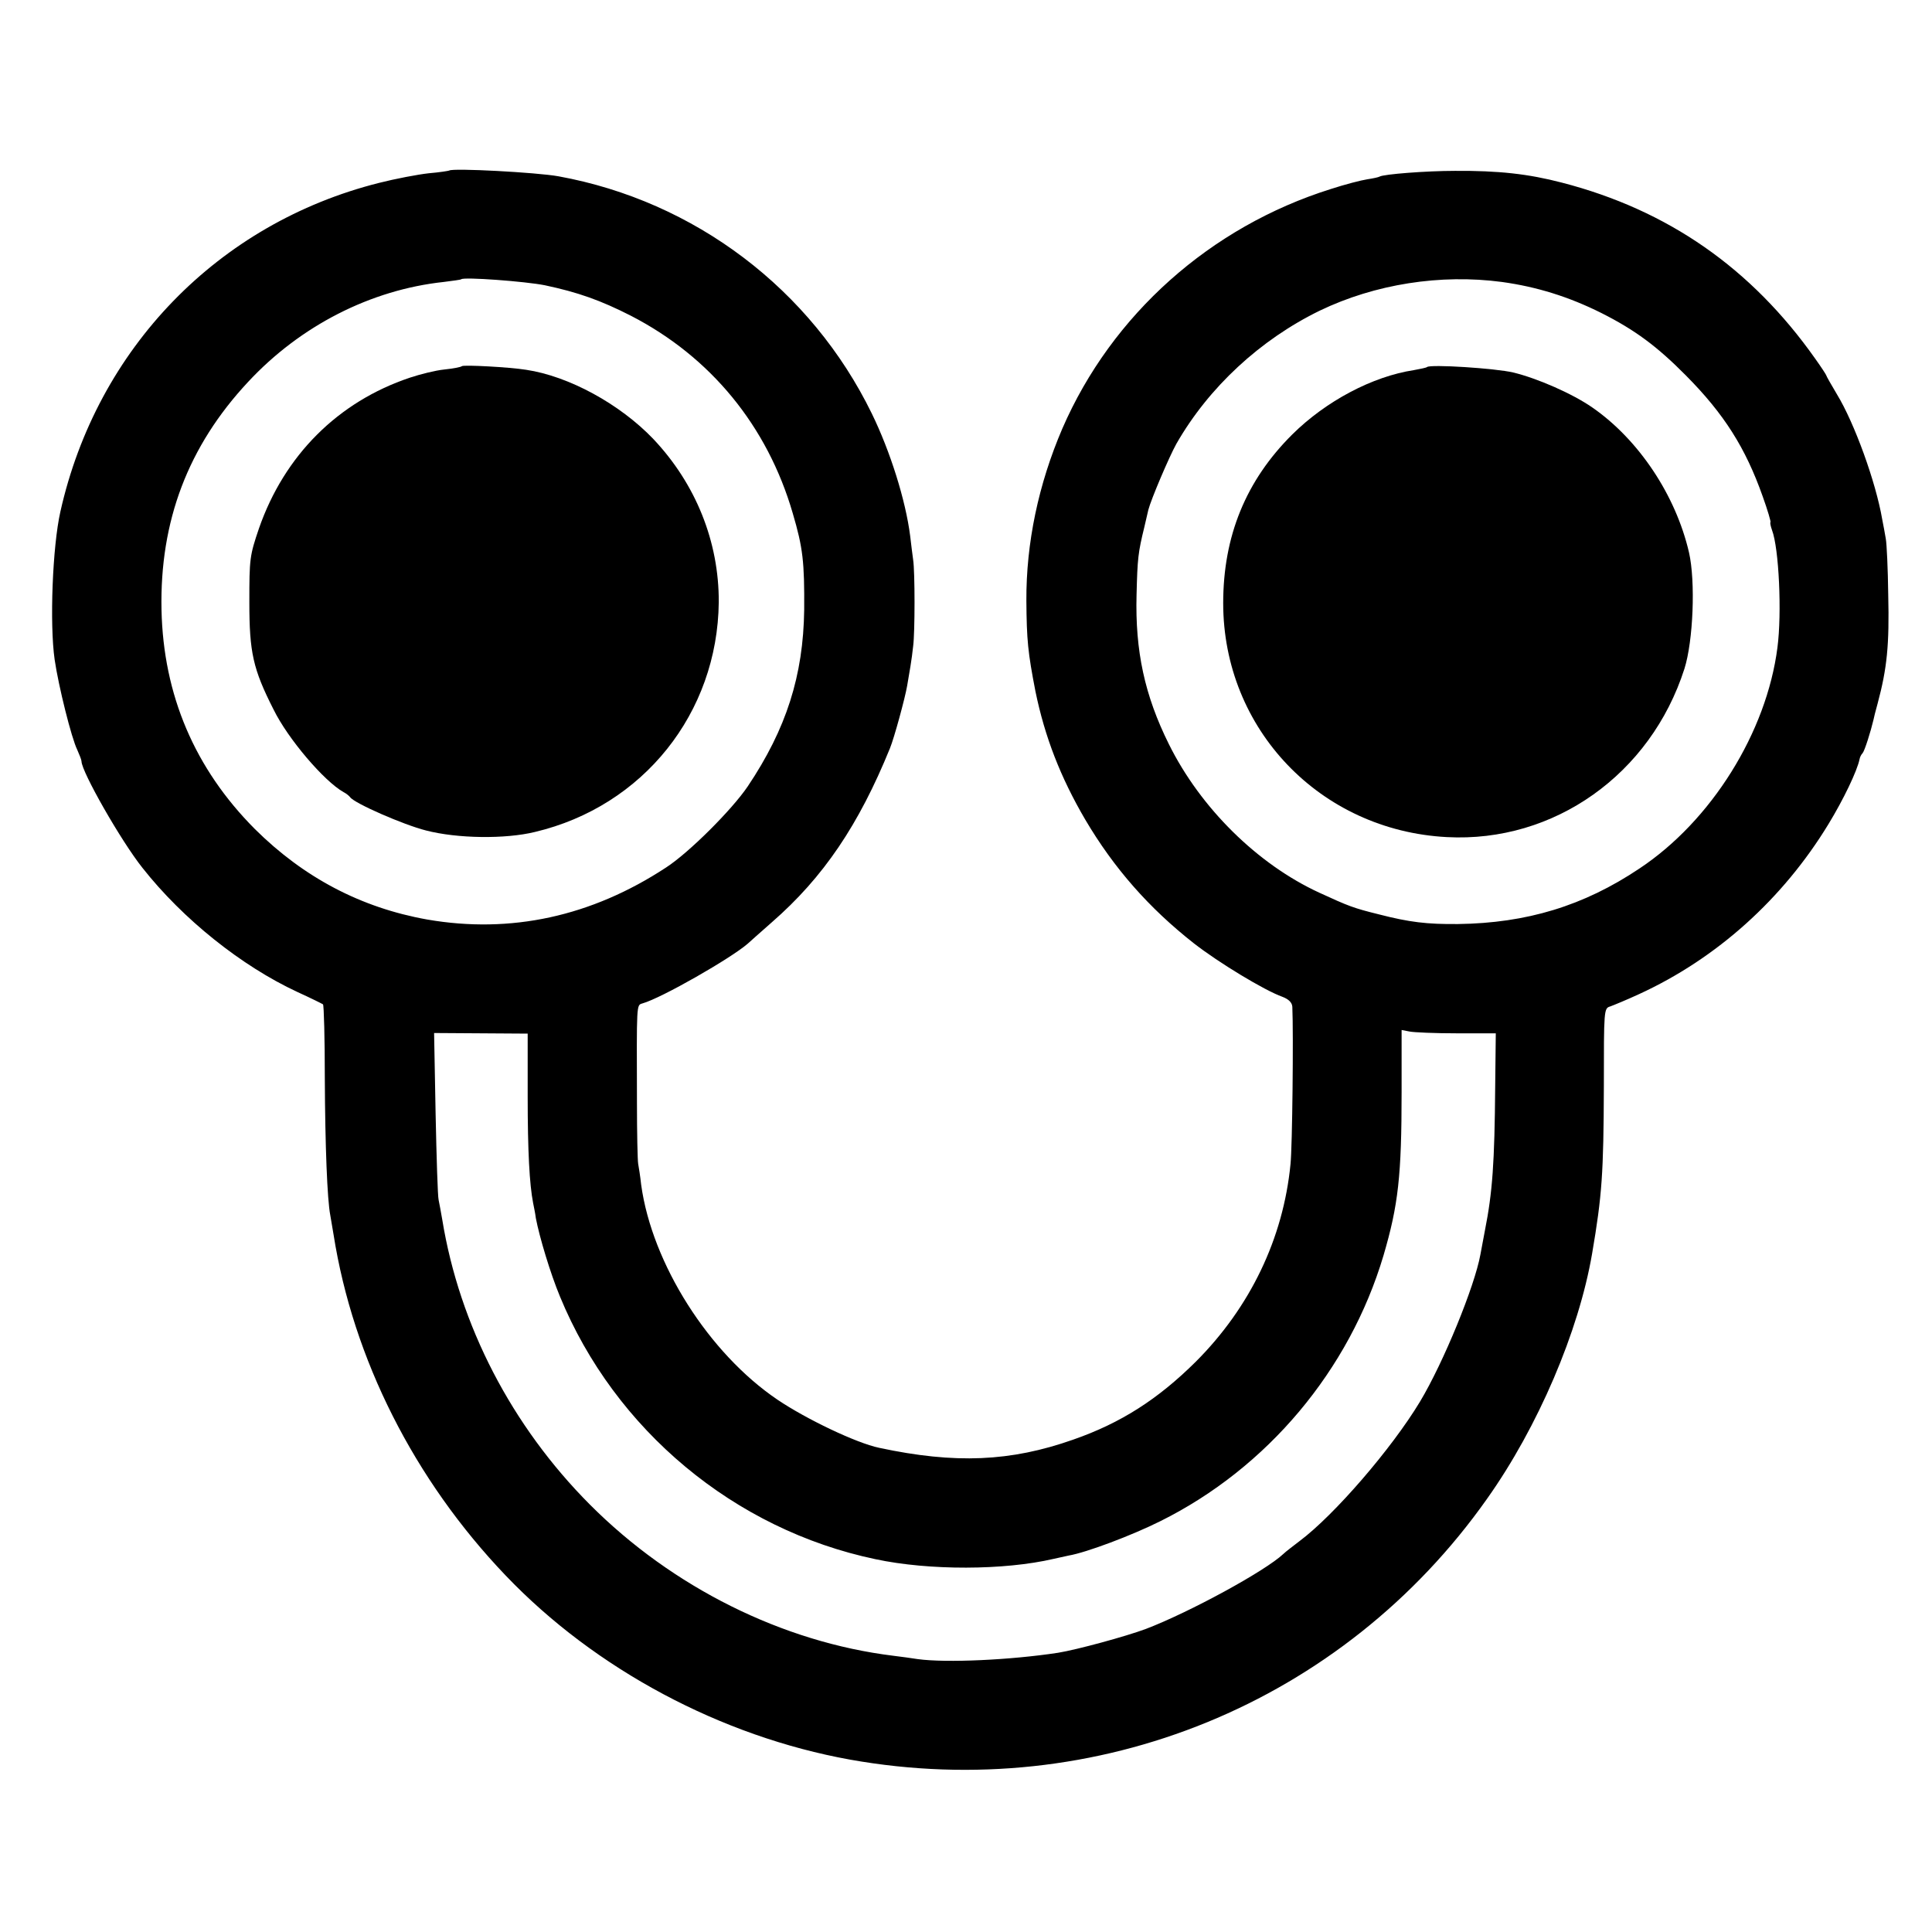
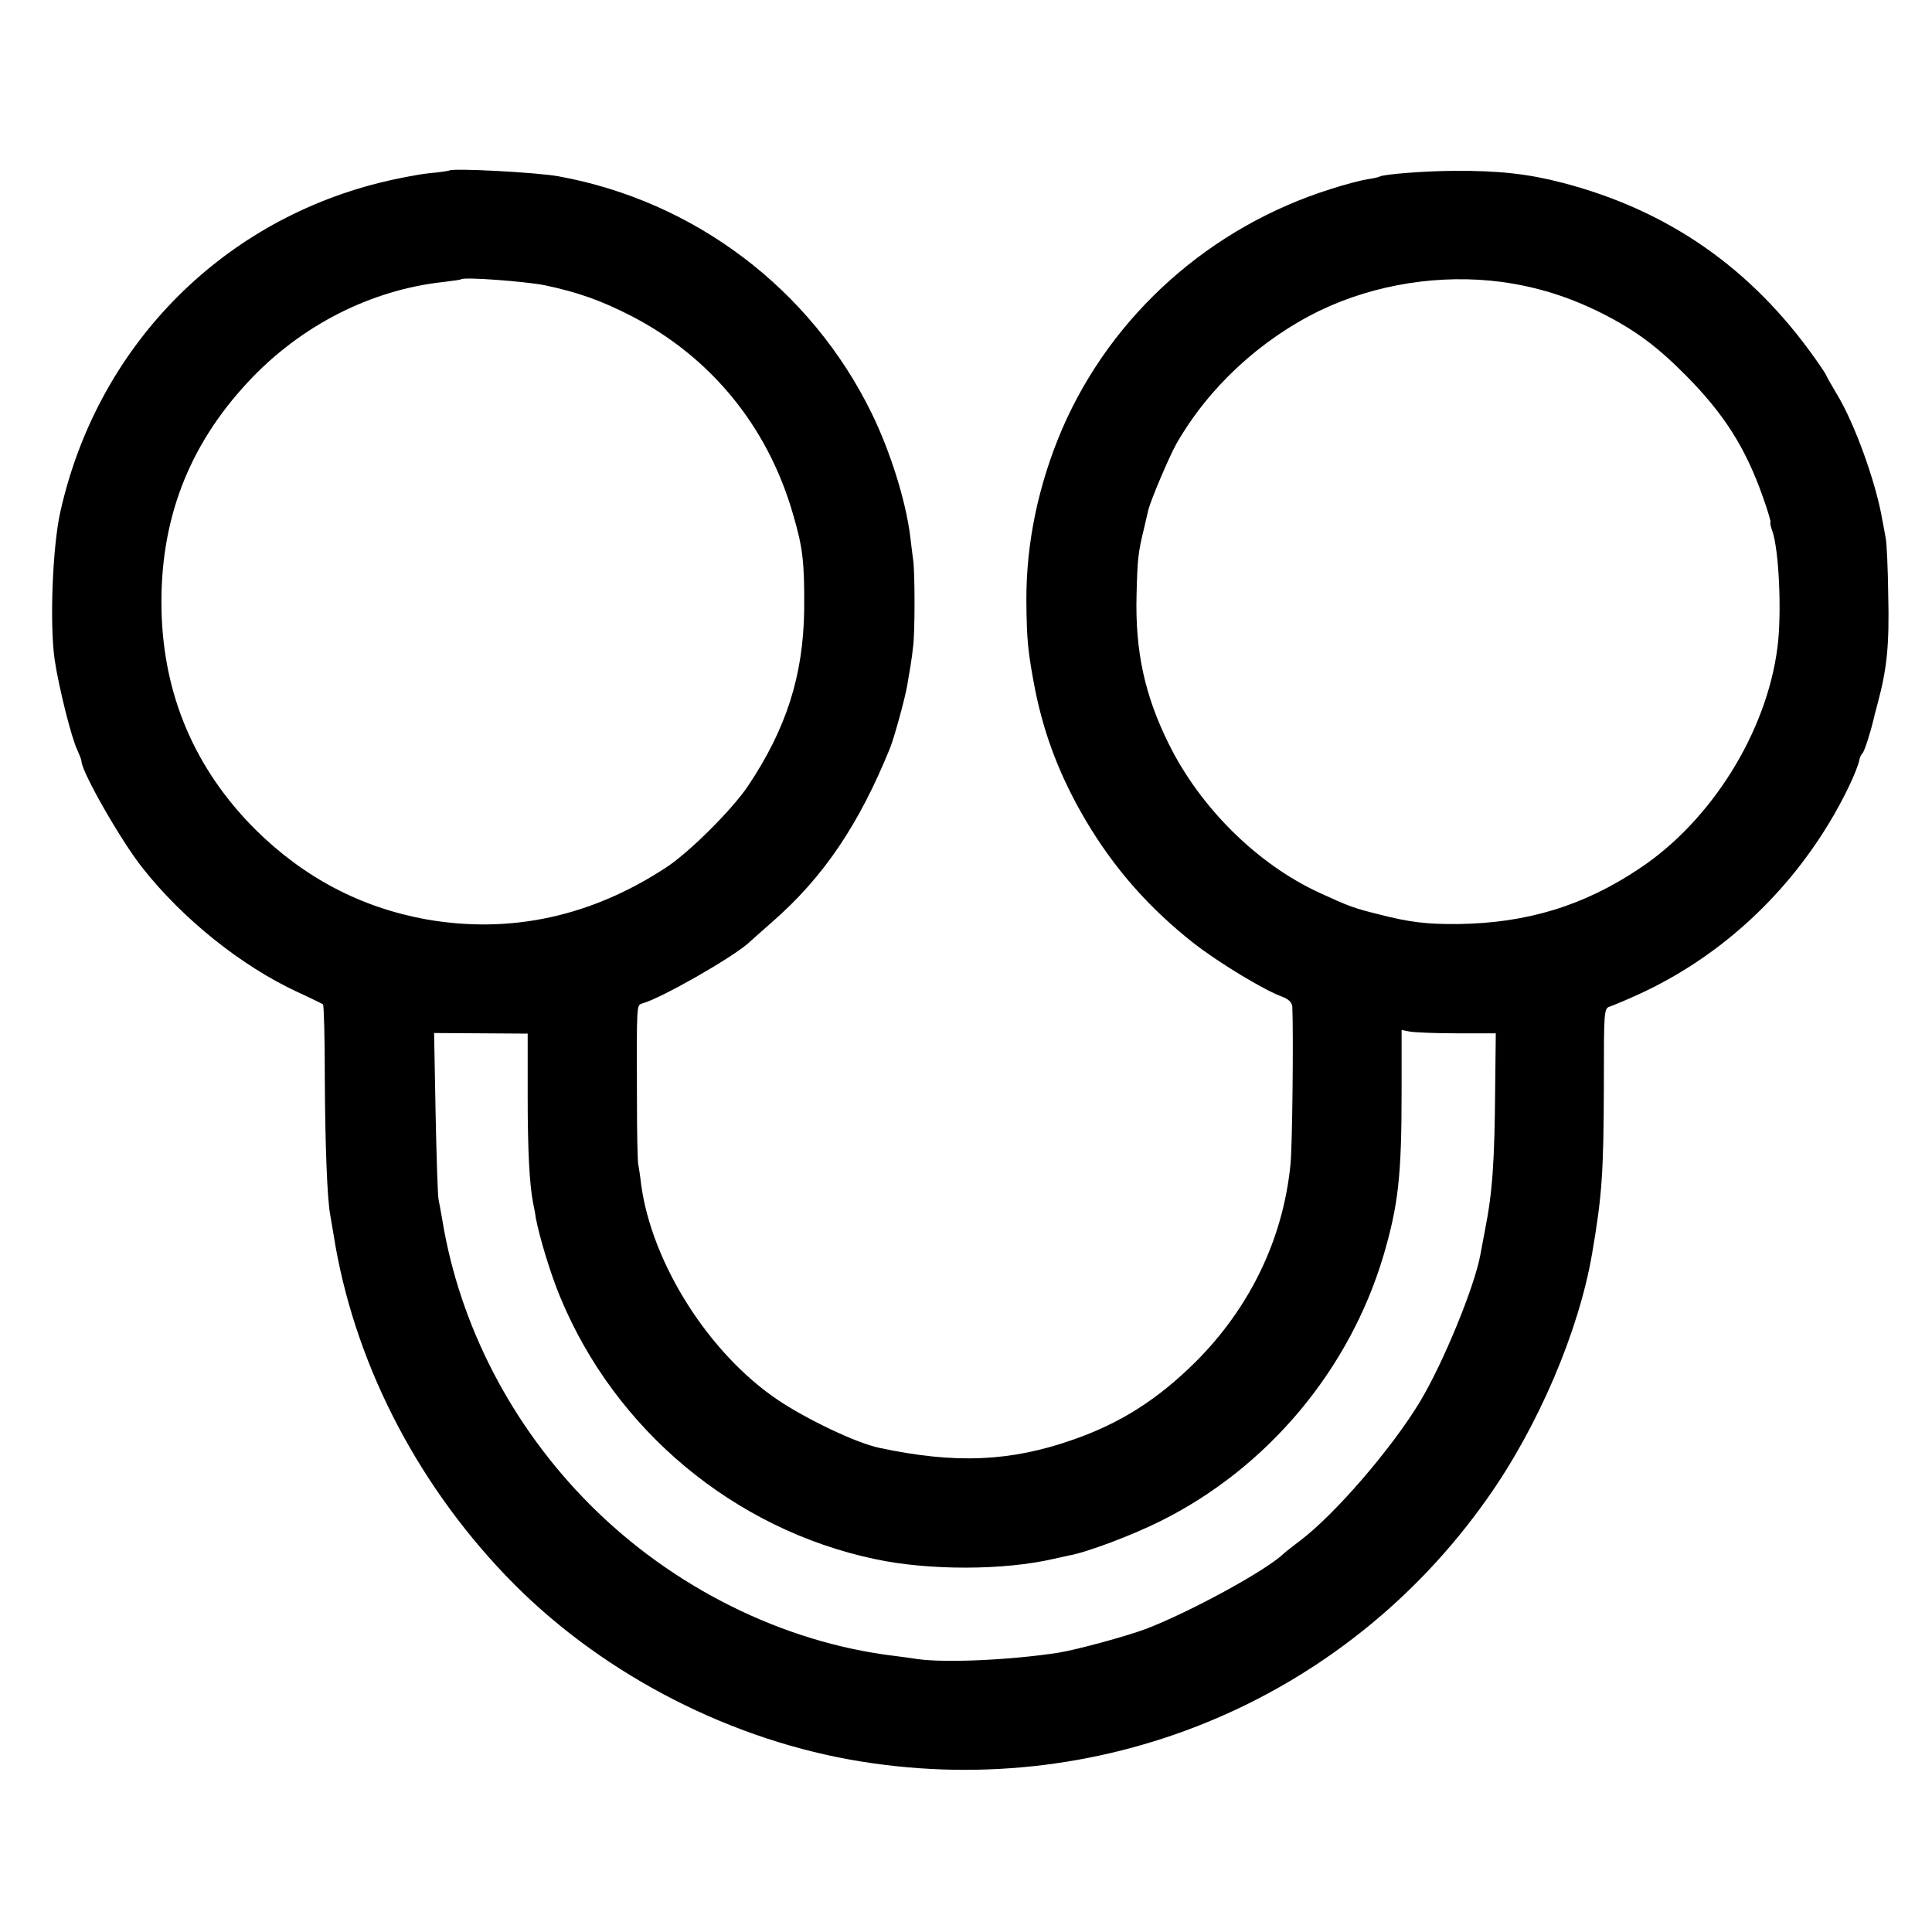
<svg xmlns="http://www.w3.org/2000/svg" version="1.0" width="640pt" height="640pt" viewBox="0 0 640 640" preserveAspectRatio="xMidYMid meet">
  <g transform="translate(0,640) scale(0.1,-0.1)" fill="#000000" stroke="none">
-     <path d="M1488 5835 c-2 -1 -32 -6 -68 -9 -36 -4 -110 -18 -165 -32 -532 -134 -934 -548 -1055 -1089 -26 -115 -36 -371 -19 -490 13 -89 56 -261 75 -299 7 -16 14 -33 14 -38 0 -34 131 -264 202 -353 134 -170 328 -325 513 -411 44 -20 82 -39 85 -41 3 -3 6 -113 6 -246 1 -221 8 -401 18 -452 2 -11 7 -40 11 -65 65 -412 267 -812 570 -1129 297 -311 714 -533 1141 -610 817 -146 1633 188 2110 864 169 238 304 555 348 812 33 193 38 266 39 554 0 254 0 259 21 265 11 4 55 22 96 41 257 118 476 315 627 563 50 82 95 176 103 215 1 6 5 15 10 20 7 8 27 72 36 110 1 6 7 30 14 55 31 116 39 193 35 360 -1 85 -5 169 -8 185 -3 17 -8 46 -12 65 -21 123 -92 319 -150 414 -19 32 -35 60 -35 62 0 2 -17 28 -37 56 -211 299 -487 492 -839 583 -111 29 -210 40 -354 39 -95 0 -237 -11 -250 -19 -3 -2 -21 -6 -41 -9 -20 -3 -74 -17 -120 -32 -399 -125 -726 -416 -890 -794 -79 -184 -120 -379 -119 -570 1 -131 5 -171 30 -300 31 -151 83 -285 165 -425 95 -161 211 -293 360 -410 82 -64 234 -156 293 -177 21 -8 32 -19 33 -33 4 -90 0 -466 -6 -521 -24 -247 -134 -475 -314 -655 -125 -124 -248 -203 -406 -258 -207 -73 -391 -81 -643 -27 -76 16 -241 95 -336 159 -228 154 -416 451 -452 712 -3 28 -8 59 -10 70 -2 11 -4 101 -4 200 -1 333 -2 325 18 331 64 18 294 150 349 198 6 6 43 38 80 71 171 149 288 323 391 576 14 34 50 166 57 207 3 17 8 47 11 65 3 17 7 48 9 67 6 45 6 246 0 285 -2 16 -7 52 -10 80 -15 118 -66 280 -127 405 -201 412 -587 704 -1038 786 -72 13 -352 28 -362 19z m317 -380 c109 -23 185 -50 285 -101 264 -136 452 -365 536 -654 34 -115 39 -162 38 -320 -3 -218 -59 -394 -187 -585 -52 -77 -195 -220 -271 -269 -247 -162 -514 -220 -791 -172 -219 39 -409 139 -571 300 -199 200 -303 444 -309 726 -6 294 88 542 287 755 173 186 406 305 648 331 30 4 56 7 58 9 9 8 212 -7 277 -20z m3170 11 c116 -16 222 -49 330 -103 111 -56 184 -110 280 -207 126 -127 197 -239 254 -400 17 -47 28 -86 26 -86 -2 0 0 -12 5 -26 23 -60 33 -275 18 -389 -36 -281 -219 -574 -457 -732 -185 -124 -374 -181 -601 -184 -103 -1 -161 6 -262 32 -85 21 -100 27 -198 72 -204 94 -393 280 -498 492 -80 161 -112 308 -107 495 3 121 5 139 26 225 5 22 11 47 13 56 9 35 69 176 93 219 107 187 278 345 475 441 183 88 400 122 603 95z m-150 -2489 l130 0 -2 -176 c-2 -253 -9 -351 -34 -477 -5 -28 -12 -64 -15 -80 -19 -105 -122 -357 -200 -487 -94 -156 -284 -376 -399 -462 -22 -17 -46 -35 -53 -42 -60 -57 -312 -194 -456 -249 -67 -25 -229 -69 -291 -79 -157 -24 -370 -34 -465 -21 -19 3 -55 8 -80 11 -368 45 -733 227 -1006 501 -259 260 -432 594 -489 944 -4 25 -10 54 -12 65 -3 11 -7 140 -10 286 l-5 267 155 -1 155 -1 0 -207 c0 -184 6 -292 18 -354 2 -11 7 -33 9 -50 12 -63 48 -183 80 -260 182 -442 578 -772 1045 -870 178 -38 427 -37 590 1 14 3 36 8 50 11 59 10 210 67 304 114 354 176 626 500 739 880 49 167 60 264 60 541 l0 206 26 -5 c14 -3 85 -6 156 -6z" />
-     <path d="M1530 5187 c-3 -3 -29 -8 -58 -11 -30 -3 -81 -16 -114 -27 -239 -80 -416 -258 -500 -499 -31 -91 -32 -101 -32 -245 0 -166 12 -221 80 -355 48 -98 168 -238 232 -274 10 -5 19 -13 22 -17 14 -20 176 -91 251 -110 104 -27 263 -29 361 -5 359 85 605 394 609 761 1 200 -76 392 -217 541 -111 116 -280 208 -421 229 -55 9 -208 17 -213 12z" />
-     <path d="M4727 5184 c-2 -2 -21 -6 -43 -10 -138 -21 -292 -103 -403 -213 -154 -153 -229 -337 -229 -559 0 -417 321 -753 741 -775 355 -19 675 208 787 558 29 92 37 289 15 385 -44 190 -167 374 -320 480 -66 46 -183 97 -262 116 -58 14 -276 28 -286 18z" />
+     <path d="M1488 5835 c-2 -1 -32 -6 -68 -9 -36 -4 -110 -18 -165 -32 -532 -134 -934 -548 -1055 -1089 -26 -115 -36 -371 -19 -490 13 -89 56 -261 75 -299 7 -16 14 -33 14 -38 0 -34 131 -264 202 -353 134 -170 328 -325 513 -411 44 -20 82 -39 85 -41 3 -3 6 -113 6 -246 1 -221 8 -401 18 -452 2 -11 7 -40 11 -65 65 -412 267 -812 570 -1129 297 -311 714 -533 1141 -610 817 -146 1633 188 2110 864 169 238 304 555 348 812 33 193 38 266 39 554 0 254 0 259 21 265 11 4 55 22 96 41 257 118 476 315 627 563 50 82 95 176 103 215 1 6 5 15 10 20 7 8 27 72 36 110 1 6 7 30 14 55 31 116 39 193 35 360 -1 85 -5 169 -8 185 -3 17 -8 46 -12 65 -21 123 -92 319 -150 414 -19 32 -35 60 -35 62 0 2 -17 28 -37 56 -211 299 -487 492 -839 583 -111 29 -210 40 -354 39 -95 0 -237 -11 -250 -19 -3 -2 -21 -6 -41 -9 -20 -3 -74 -17 -120 -32 -399 -125 -726 -416 -890 -794 -79 -184 -120 -379 -119 -570 1 -131 5 -171 30 -300 31 -151 83 -285 165 -425 95 -161 211 -293 360 -410 82 -64 234 -156 293 -177 21 -8 32 -19 33 -33 4 -90 0 -466 -6 -521 -24 -247 -134 -475 -314 -655 -125 -124 -248 -203 -406 -258 -207 -73 -391 -81 -643 -27 -76 16 -241 95 -336 159 -228 154 -416 451 -452 712 -3 28 -8 59 -10 70 -2 11 -4 101 -4 200 -1 333 -2 325 18 331 64 18 294 150 349 198 6 6 43 38 80 71 171 149 288 323 391 576 14 34 50 166 57 207 3 17 8 47 11 65 3 17 7 48 9 67 6 45 6 246 0 285 -2 16 -7 52 -10 80 -15 118 -66 280 -127 405 -201 412 -587 704 -1038 786 -72 13 -352 28 -362 19z m317 -380 c109 -23 185 -50 285 -101 264 -136 452 -365 536 -654 34 -115 39 -162 38 -320 -3 -218 -59 -394 -187 -585 -52 -77 -195 -220 -271 -269 -247 -162 -514 -220 -791 -172 -219 39 -409 139 -571 300 -199 200 -303 444 -309 726 -6 294 88 542 287 755 173 186 406 305 648 331 30 4 56 7 58 9 9 8 212 -7 277 -20z m3170 11 c116 -16 222 -49 330 -103 111 -56 184 -110 280 -207 126 -127 197 -239 254 -400 17 -47 28 -86 26 -86 -2 0 0 -12 5 -26 23 -60 33 -275 18 -389 -36 -281 -219 -574 -457 -732 -185 -124 -374 -181 -601 -184 -103 -1 -161 6 -262 32 -85 21 -100 27 -198 72 -204 94 -393 280 -498 492 -80 161 -112 308 -107 495 3 121 5 139 26 225 5 22 11 47 13 56 9 35 69 176 93 219 107 187 278 345 475 441 183 88 400 122 603 95m-150 -2489 l130 0 -2 -176 c-2 -253 -9 -351 -34 -477 -5 -28 -12 -64 -15 -80 -19 -105 -122 -357 -200 -487 -94 -156 -284 -376 -399 -462 -22 -17 -46 -35 -53 -42 -60 -57 -312 -194 -456 -249 -67 -25 -229 -69 -291 -79 -157 -24 -370 -34 -465 -21 -19 3 -55 8 -80 11 -368 45 -733 227 -1006 501 -259 260 -432 594 -489 944 -4 25 -10 54 -12 65 -3 11 -7 140 -10 286 l-5 267 155 -1 155 -1 0 -207 c0 -184 6 -292 18 -354 2 -11 7 -33 9 -50 12 -63 48 -183 80 -260 182 -442 578 -772 1045 -870 178 -38 427 -37 590 1 14 3 36 8 50 11 59 10 210 67 304 114 354 176 626 500 739 880 49 167 60 264 60 541 l0 206 26 -5 c14 -3 85 -6 156 -6z" />
  </g>
</svg>